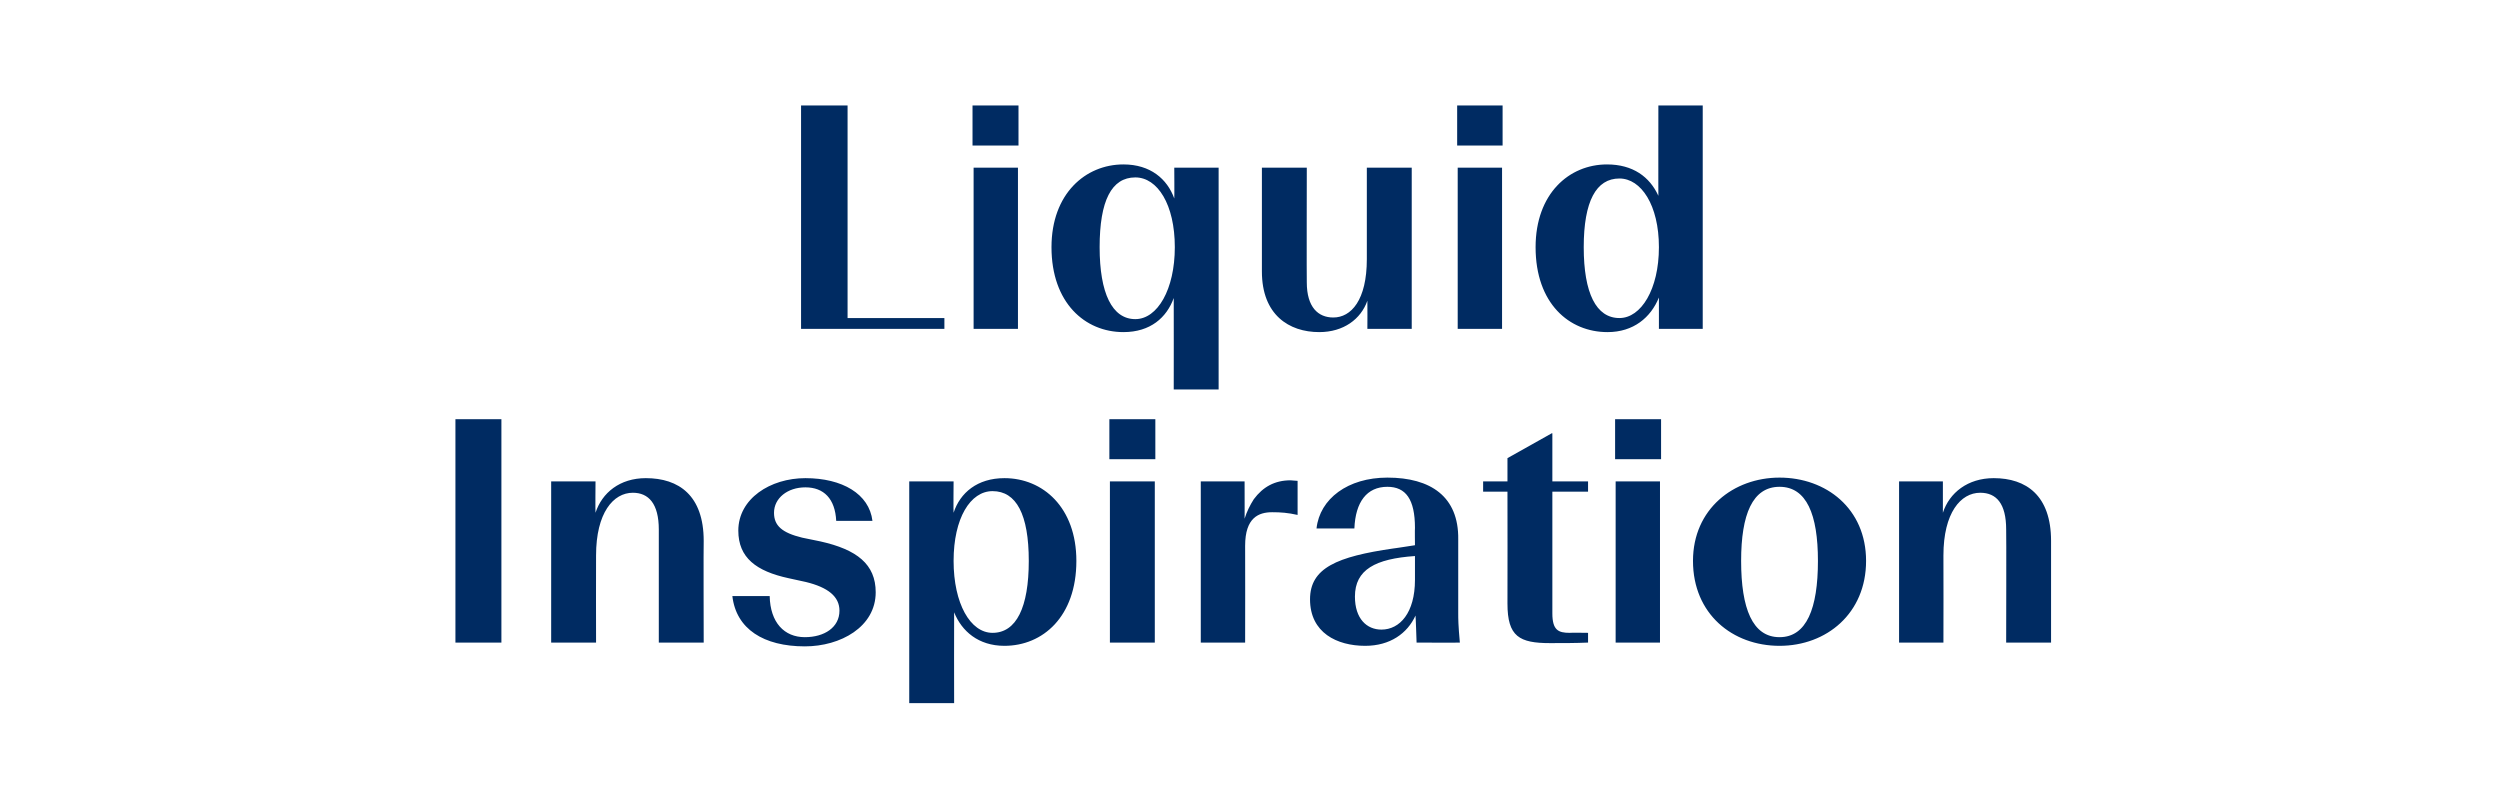
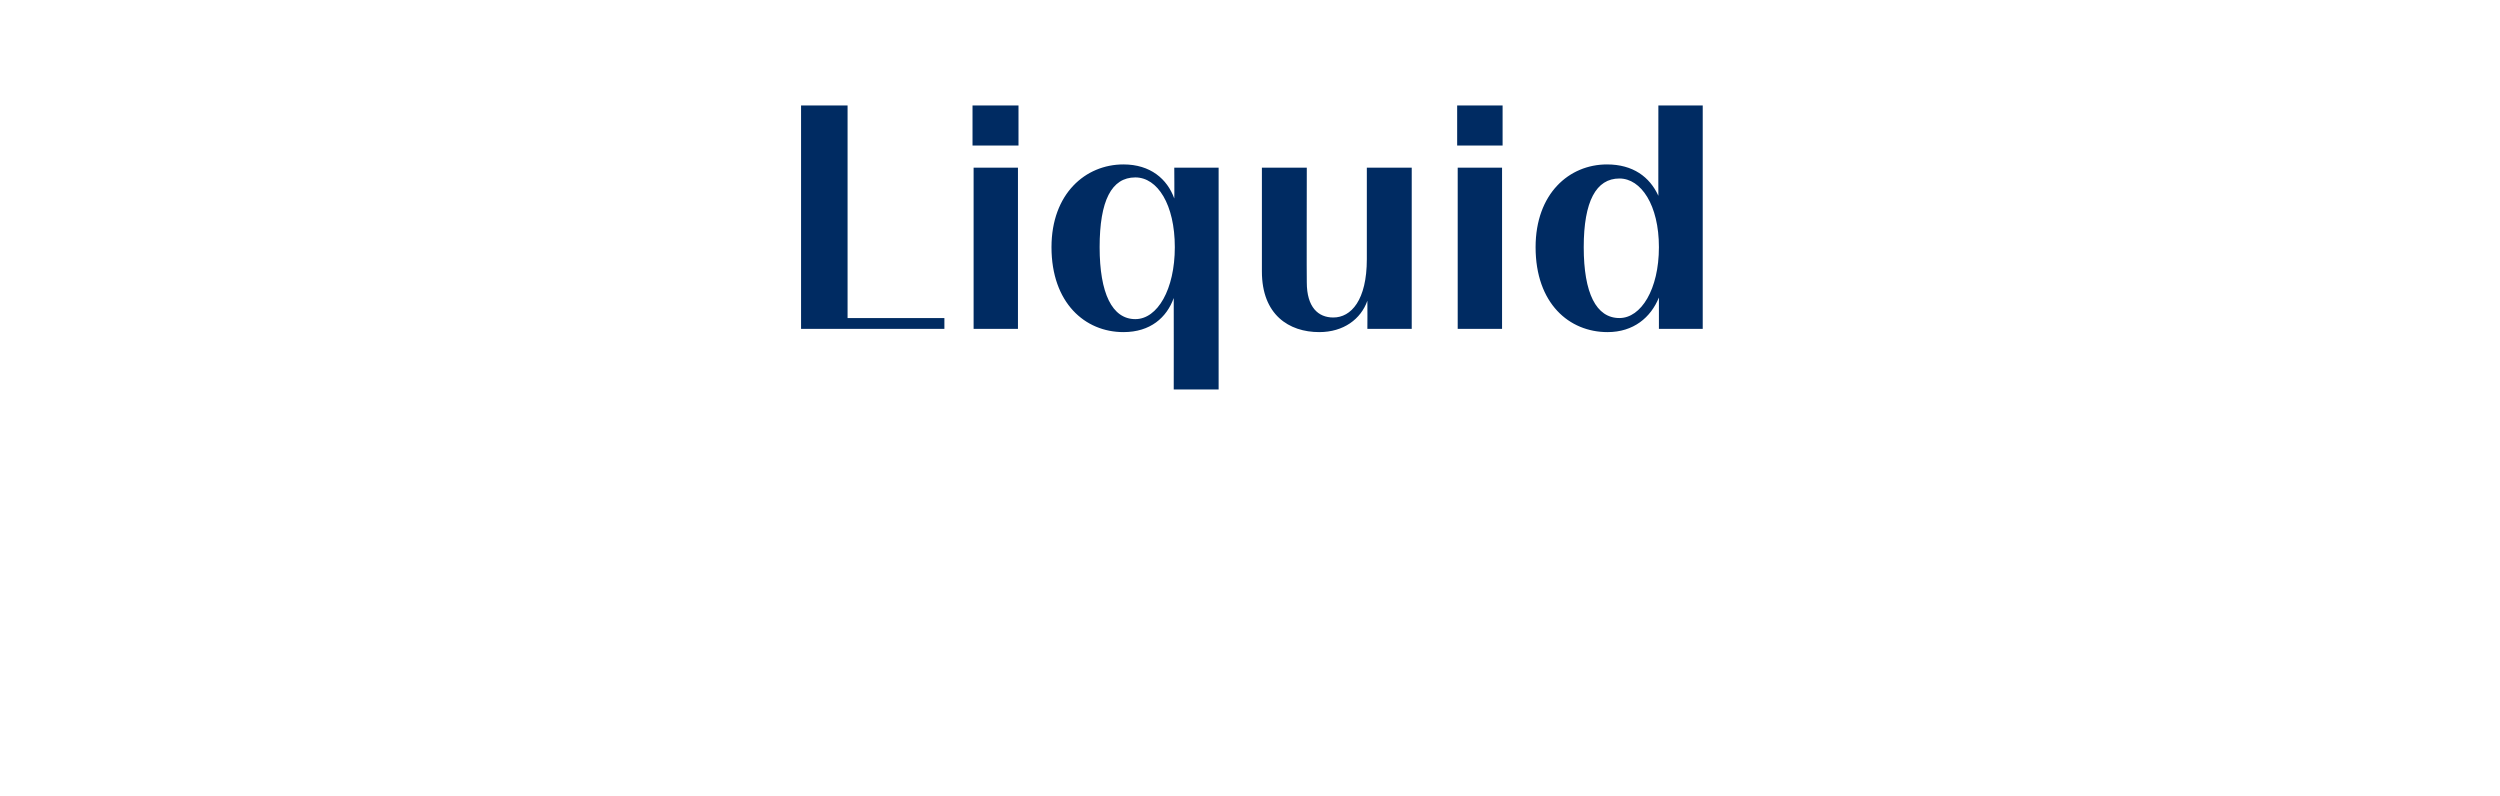
<svg xmlns="http://www.w3.org/2000/svg" version="1.1" width="462.2px" height="147.2px" viewBox="0 -16 462.2 147.2" style="top:-16px">
  <desc>Liquid Inspiration</desc>
  <defs />
  <g id="Polygon93054">
-     <path d="m84.2 61.5h8.5v41.3h-8.5V61.5zm26 41.3h-8.3V73h8.2s-.05 5.83 0 5.8c1.2-3.7 4.5-6.4 9.3-6.4c6.1 0 10.7 3.2 10.7 11.6c-.05.02 0 18.8 0 18.8h-8.3V81.9c0-4.8-1.9-6.8-4.8-6.8c-3.6 0-6.8 3.7-6.8 11.6c-.03.03 0 16.1 0 16.1zm25.2-8.6h6.9c.1 4.9 2.7 7.6 6.5 7.6c3.6 0 6.4-1.8 6.4-4.9c0-2.6-2.1-4.3-6.2-5.3l-3.2-.7c-6-1.3-9.3-3.8-9.3-8.8c0-5.9 5.9-9.7 12.4-9.7c6.8 0 11.8 2.9 12.4 7.9h-6.7c-.2-4.1-2.3-6.2-5.7-6.2c-3.3 0-5.8 2-5.8 4.7c0 2.4 1.5 3.7 5.2 4.6l3.4.7c6.7 1.5 10.2 4.2 10.2 9.4c0 6.4-6.5 10-13.1 10c-7.6 0-12.7-3.2-13.4-9.3zm54.8-6.5c0-8.6-2.3-12.9-6.7-12.9c-4.1 0-7.2 5-7.2 12.9c0 7.9 3.1 13.3 7.2 13.3c4.4 0 6.7-4.7 6.7-13.3zm-13.8 9.5c-.03-.02 0 16.8 0 16.8h-8.3v-41h8.2s-.05 5.83 0 5.8c1.2-3.7 4.4-6.4 9.4-6.4c7.1 0 13.3 5.4 13.3 15.3c0 10.3-6.2 15.7-13.3 15.7c-4.8 0-7.9-2.7-9.3-6.2zm28.7-35.7h8.5v7.4h-8.5v-7.4zm.1 11.5h8.3v29.8h-8.3V73zm25 29.8H222V73h8.1s.02 6.95 0 6.9c.4-1.3 1-2.5 1.7-3.6c1.7-2.3 3.9-3.5 6.8-3.5c.4 0 .8.1 1.3.1v6.3c-1.8-.4-3.1-.5-4.7-.5c-2.5 0-5 1-5 6.2c.03 0 0 17.9 0 17.9zm31.4-11.6v-4.4c-7.3.5-11.1 2.5-11.1 7.5c0 4.1 2.2 6.1 4.9 6.1c3.4 0 6.2-3.1 6.2-9.2zm.1 6.6c-1.5 3.3-4.7 5.6-9.3 5.6c-5.2 0-10.2-2.4-10.2-8.6c0-5.8 5-7.9 15.4-9.4c-.05.03 4-.6 4-.6c0 0-.04-3.2 0-3.2c0-5.3-1.7-7.6-5.1-7.6c-3.8 0-5.9 2.8-6.1 7.7h-7c.6-5.5 5.8-9.4 13.1-9.4c8 0 13.2 3.5 13.1 11.4v13.7c0 1 0 2.1.3 5.4c-.02.04-8 0-8 0c0 0-.16-4.98-.2-5zm17-2.2c.03-.02 0-20.7 0-20.7h-4.5V73h4.5v-4.3l8.2-4.6h.1v8.9h6.6v1.9H287v22.5c0 3.1 1.1 3.6 3.2 3.6c.04-.05 3.4 0 3.4 0v1.8c-2.4.1-4.5.1-7 .1c-5.7 0-7.9-1.2-7.9-7.3zm19.9-34.1h8.5v7.4h-8.5v-7.4zm.1 11.5h8.2v29.8h-8.2V73zM313 87.7c0-9.6 7.5-15.4 16-15.4c8.6 0 16 5.7 16 15.4c0 9.7-7.3 15.7-16 15.7c-8.7 0-16-5.9-16-15.7zm23.1 0c0-8.6-2.1-13.7-7.1-13.7c-5 0-7.1 5.1-7.1 13.7c0 8.8 2.1 14.1 7.1 14.1c5 0 7.1-5.3 7.1-14.1zm23.2 15.1h-8.2V73h8.1v5.8c1.2-3.7 4.6-6.4 9.4-6.4c6 0 10.6 3.2 10.6 11.6v18.8h-8.3s.05-20.91 0-20.9c0-4.8-1.8-6.8-4.8-6.8c-3.6 0-6.8 3.7-6.8 11.6c.03.03 0 16.1 0 16.1z" stroke="none" fill="#002b62" />
-   </g>
+     </g>
  <g id="Polygon93053">
    <path d="m148.1 3.5h8.6v39.3h17.9v2h-26.5V3.5zm31.7 0h8.5v7.4h-8.5V3.5zM180 15h8.2v29.8H180V15zm37 41s.02-16.88 0-16.9c-1.3 3.6-4.3 6.3-9.3 6.3c-7.1 0-13.3-5.4-13.3-15.7c0-9.9 6.3-15.3 13.3-15.3c5 0 8.1 2.7 9.4 6.3c.04.01 0-5.7 0-5.7h8.2v41H217zm.2-26.3c0-7.9-3.2-12.9-7.3-12.9c-4.4 0-6.6 4.3-6.6 12.9c0 8.5 2.3 13.3 6.6 13.3c4.1 0 7.3-5.5 7.3-13.3zm35.6 9.9c-1.2 3.4-4.4 5.8-8.9 5.8c-5.6 0-10.6-3.2-10.6-11.2V15h8.3s-.04 21.23 0 21.2c0 4.6 2.1 6.5 4.9 6.5c3.3 0 6.2-3.2 6.2-10.8V15h8.3v29.8h-8.2s.03-5.15 0-5.2zm16.6-36.1h8.4v7.4h-8.4V3.5zm.1 11.5h8.2v29.8h-8.2V15zm37.2 14.7c0-7.8-3.3-12.7-7.3-12.7c-4.3 0-6.6 4.2-6.6 12.7c0 8.5 2.3 13.1 6.6 13.1c4 0 7.3-5.3 7.3-13.1zm0 9.3c-1.5 3.7-4.7 6.4-9.5 6.4c-7.1 0-13.3-5.3-13.3-15.7c0-9.9 6.2-15.3 13.2-15.3c4.8 0 7.9 2.3 9.5 5.8c-.02.04 0-16.7 0-16.7h8.2v41.3h-8.1V39z" stroke="none" fill="#002b62" />
  </g>
</svg>